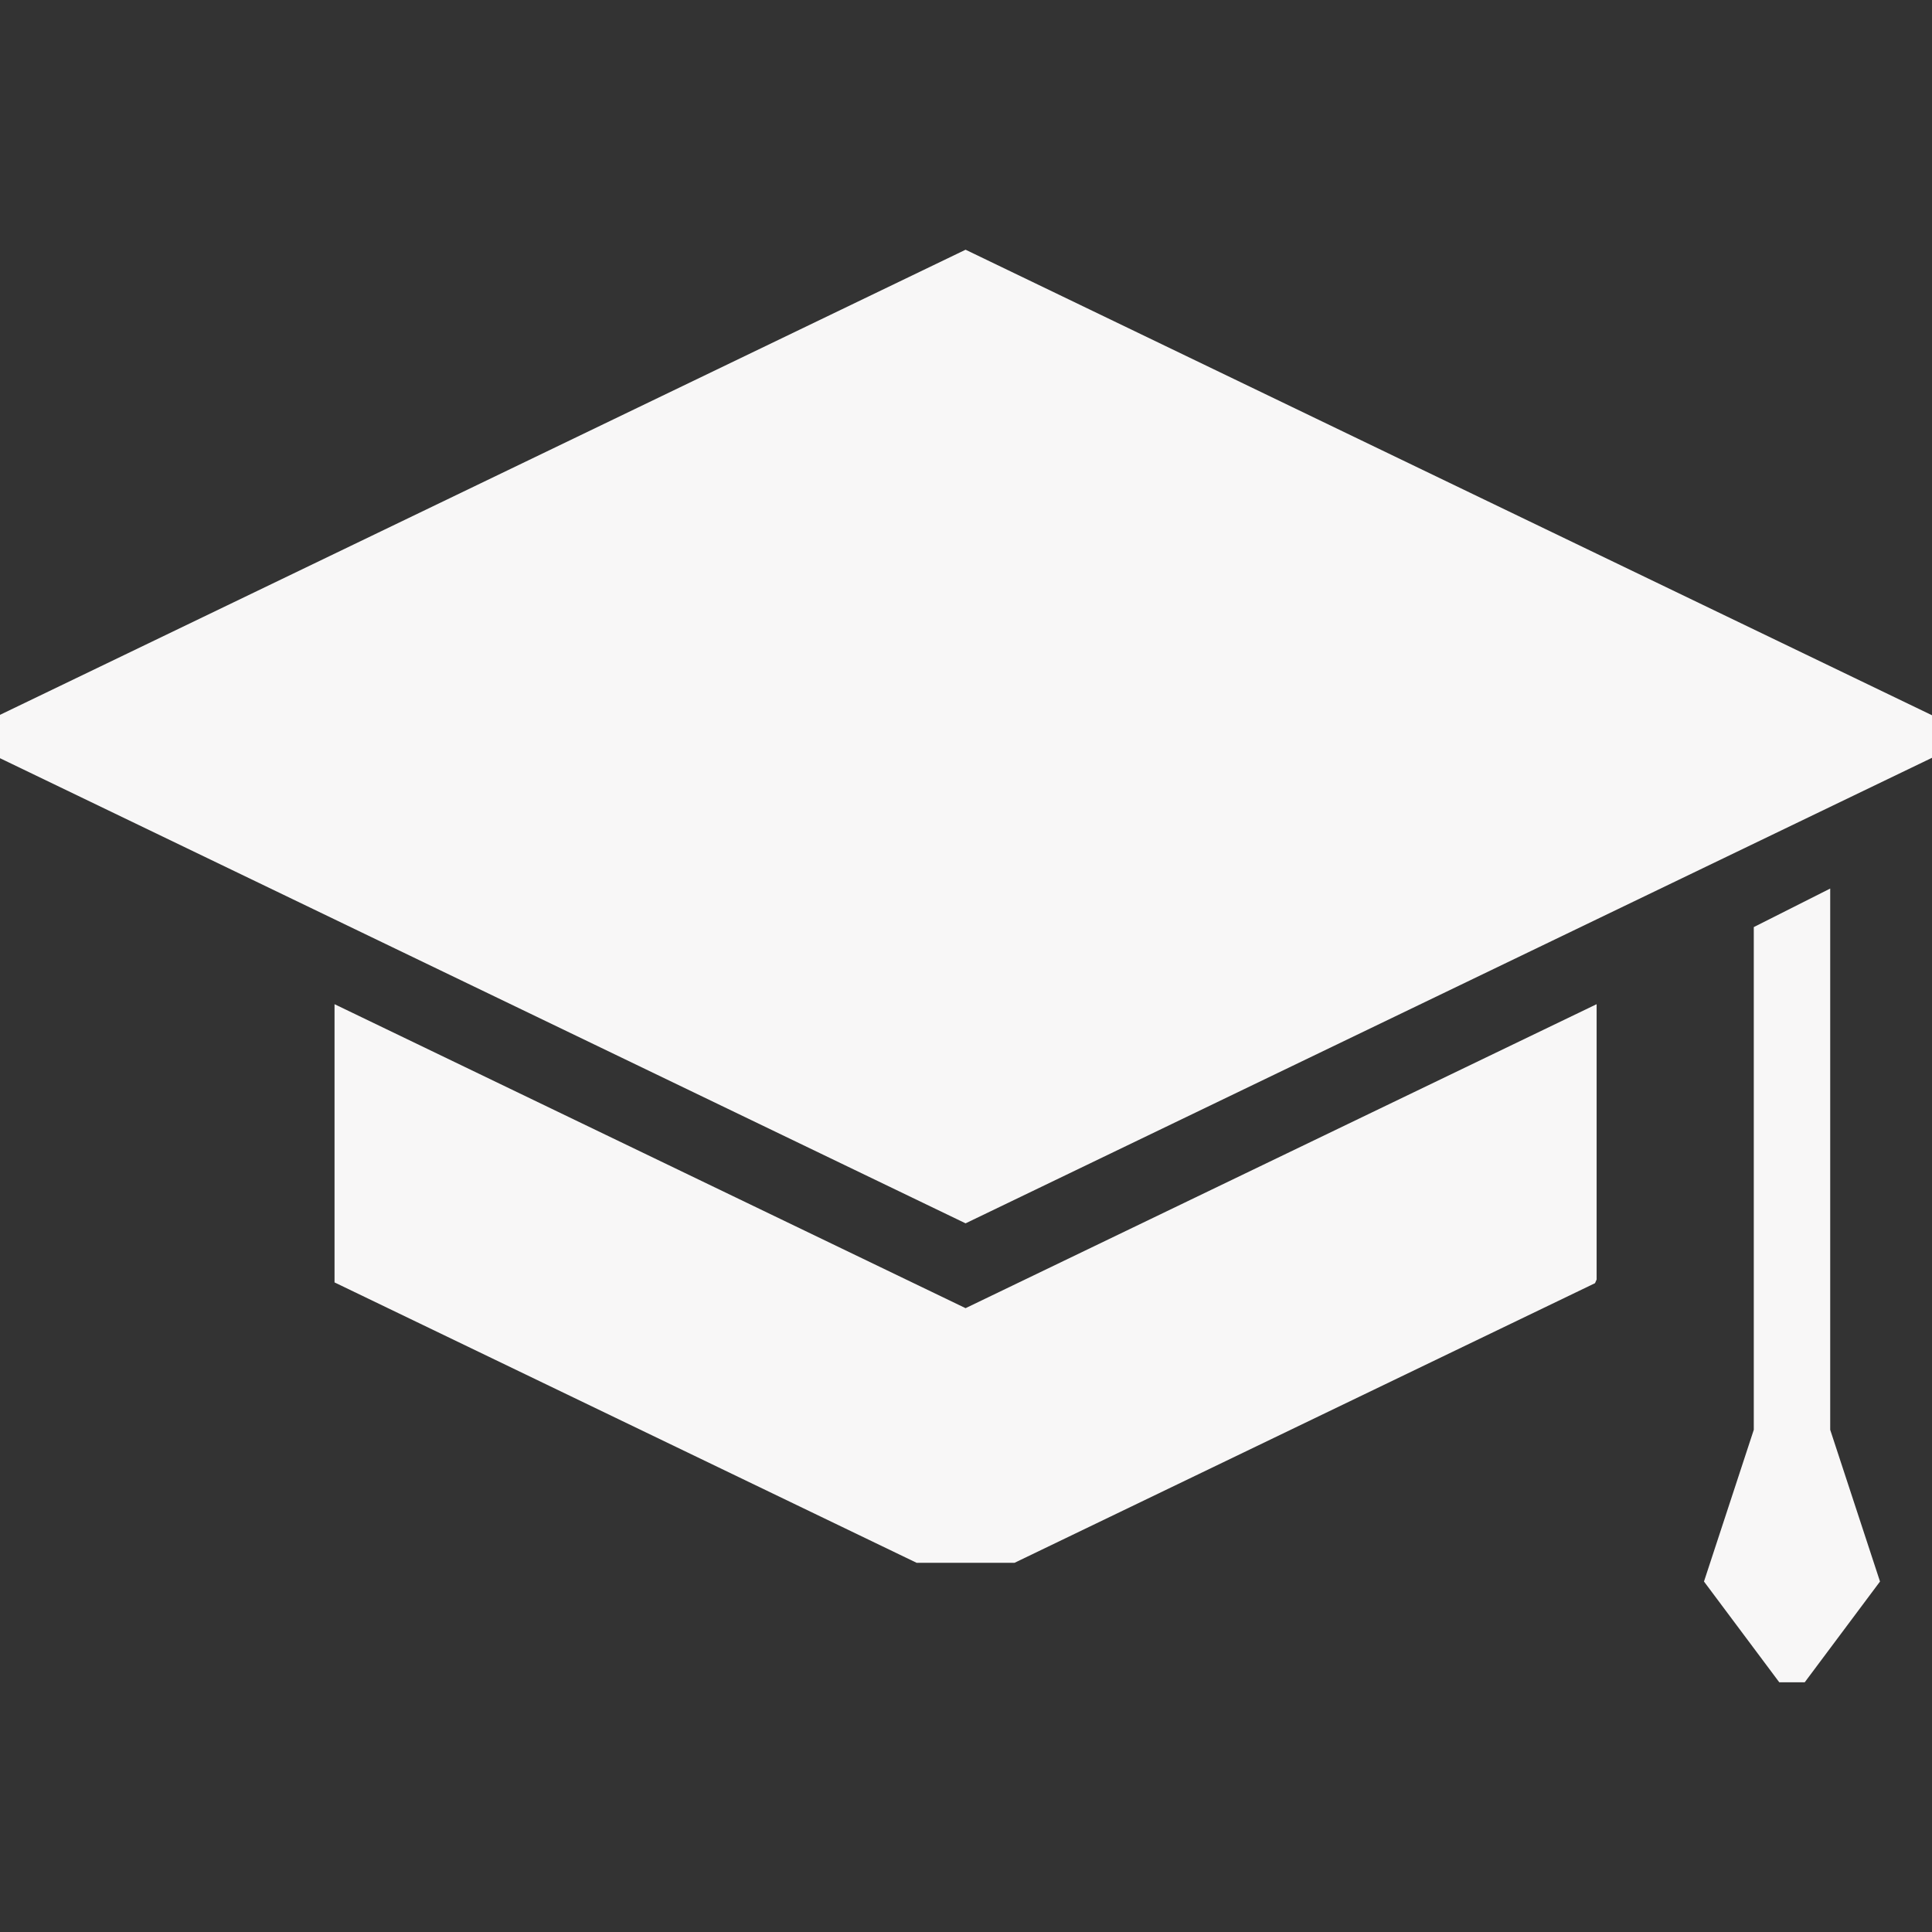
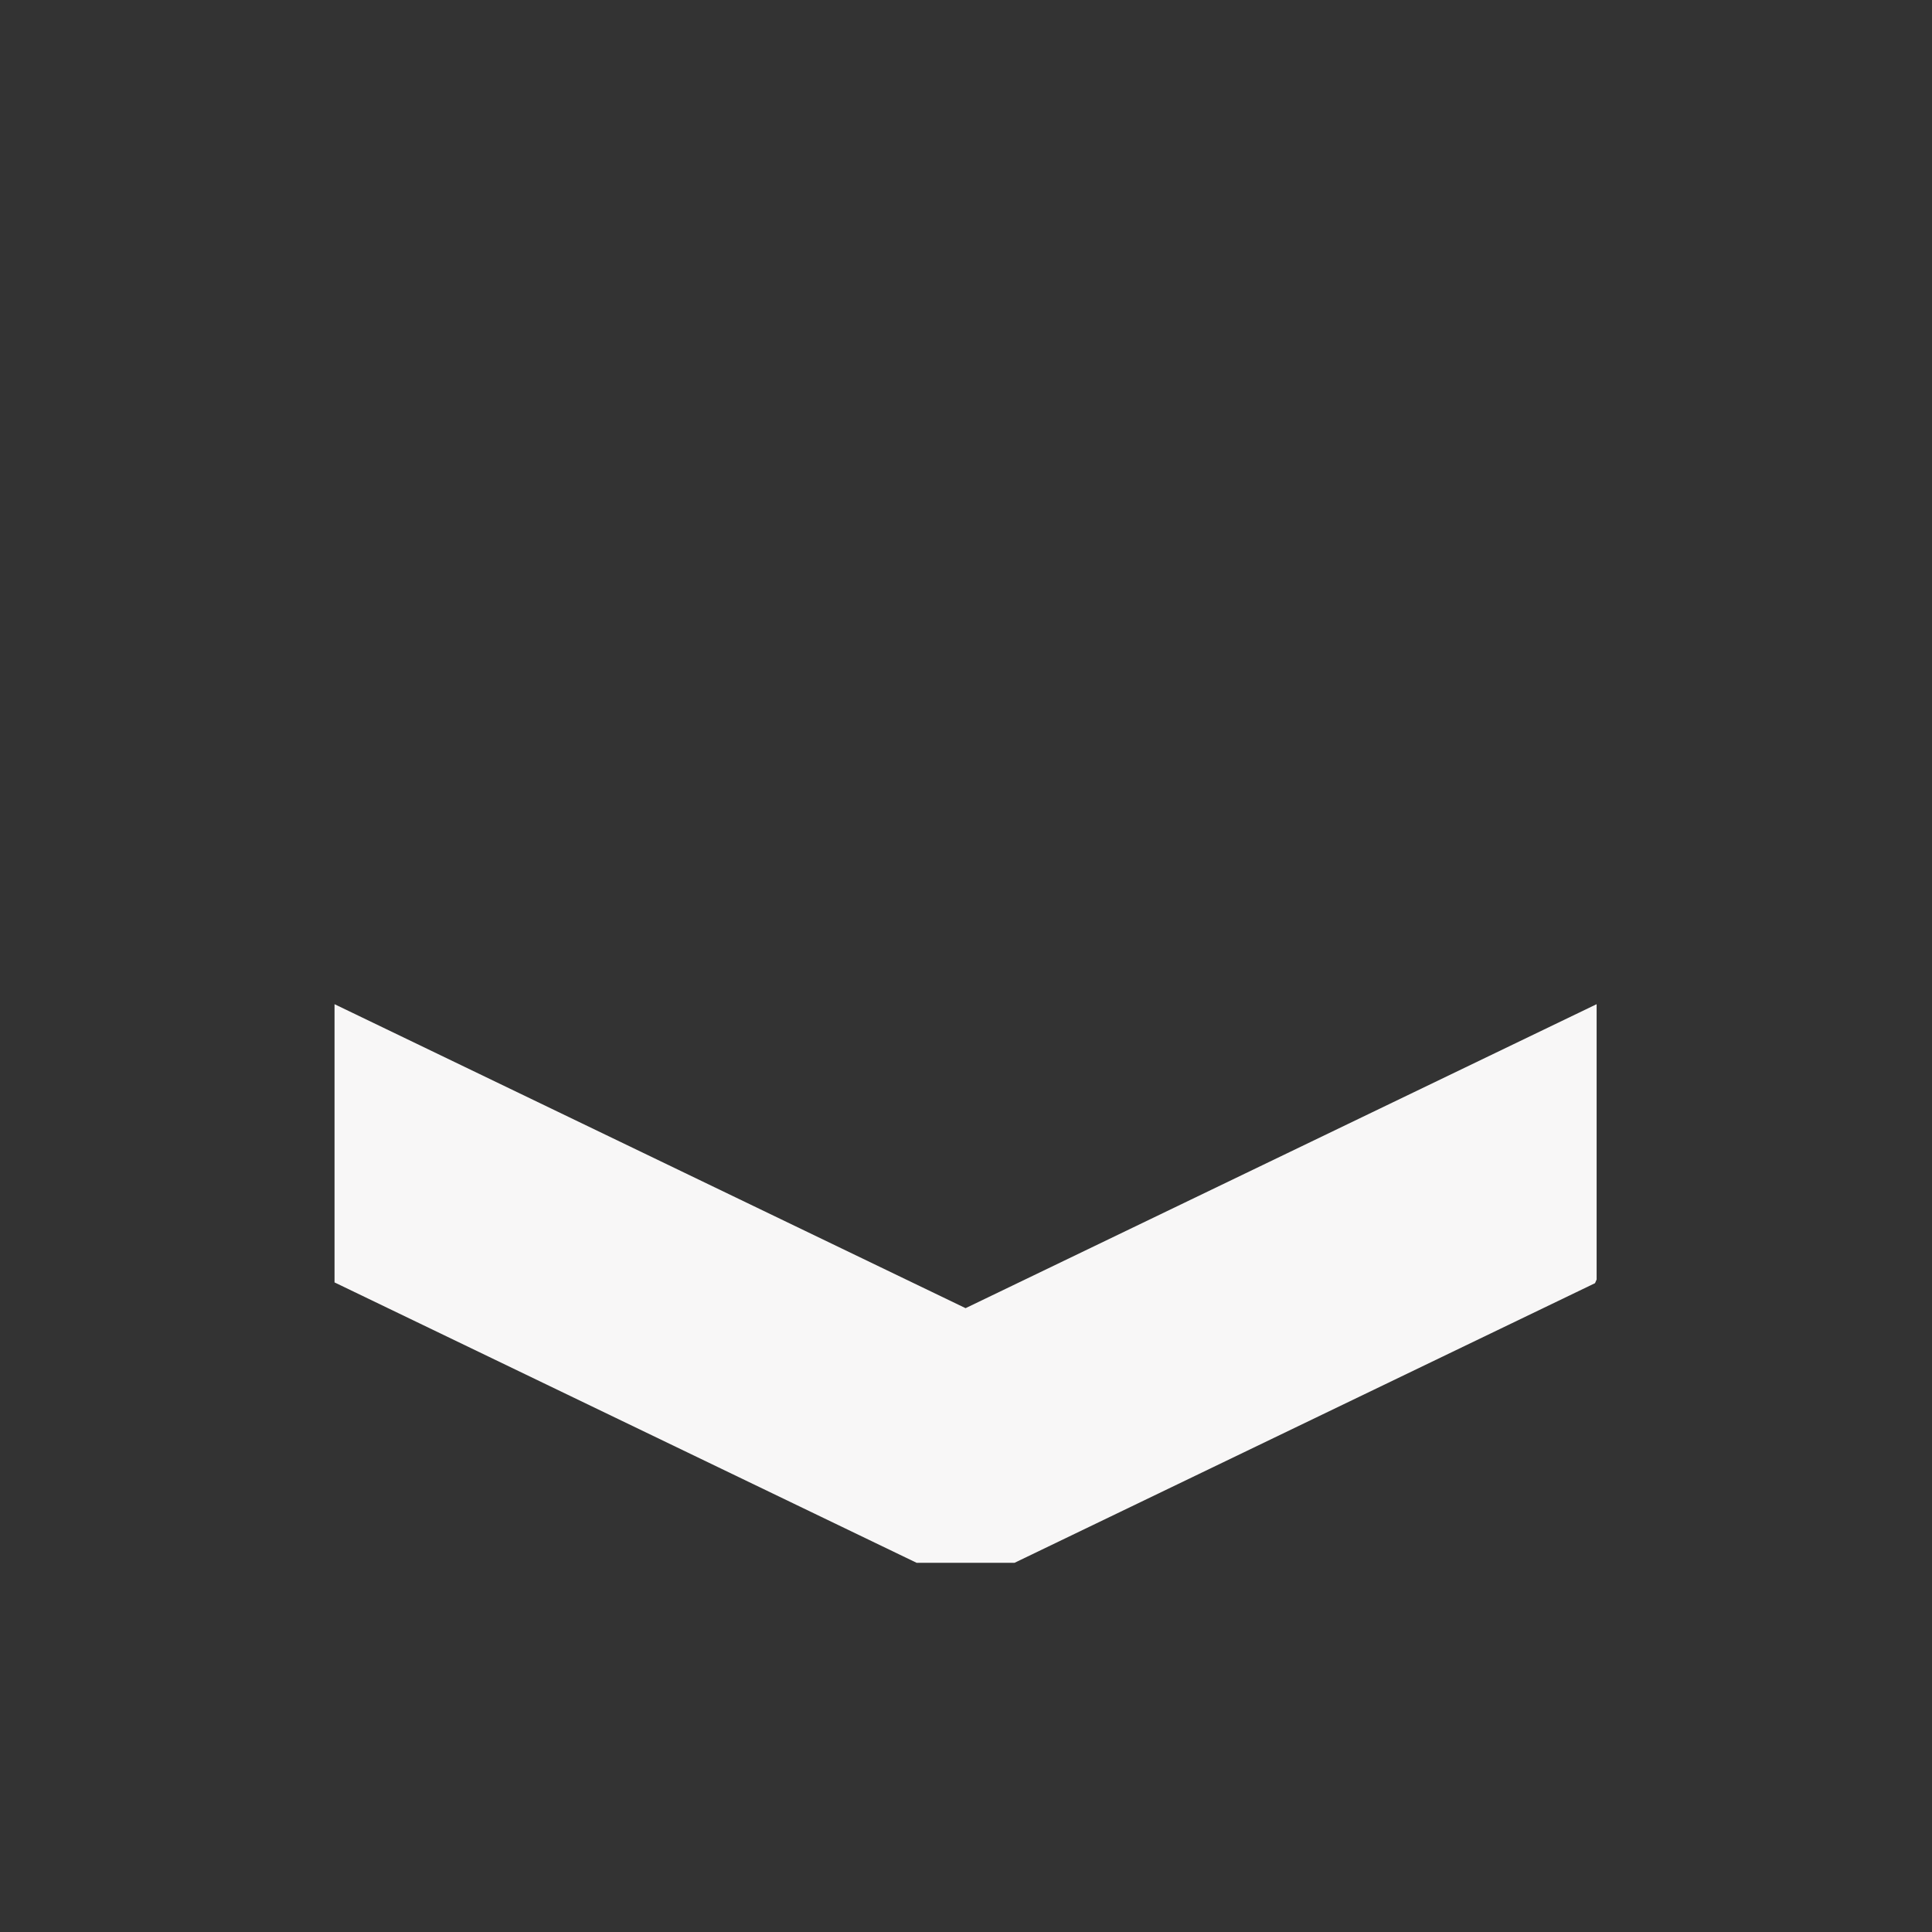
<svg xmlns="http://www.w3.org/2000/svg" version="1.1" id="Capa_1" x="0px" y="0px" width="512px" height="512px" viewBox="0 0 484.006 484.006" style="enable-background:new 0 0 484.006 484.006;" xml:space="preserve" class="">
  <rect x="0" y="0" width="484.006" height="484.006" fill="#333333" stroke="none" />
  <g>
    <script class="active-path" style="fill:#F8F7F7" data-old_color="#F9F8F8" />
    <script class="active-path" style="fill:#F8F7F7" data-old_color="#F9F8F8" />
    <g>
      <g>
-         <polygon points="484.006,189.845 484.006,179.186 241.897,62.561 0,179.083 0,189.946 241.897,306.471   " data-original="#000000" class="active-path" data-old_color="#F9F8F8" fill="#F8F7F7" />
        <path d="M83.808,251.571v69.7l145.836,70.25h24.506l145.435-70.057c0.14-0.307,0.271-0.613,0.402-0.922V251.57l-158.09,76.152    L83.808,251.571z" data-original="#000000" class="active-path" data-old_color="#F9F8F8" fill="#F8F7F7" />
-         <polygon points="458.506,358.195 458.506,222.599 439.359,232.255 439.359,358.195 426.883,396.203 445.742,421.445     452.123,421.445 470.981,396.203   " data-original="#000000" class="active-path" data-old_color="#F9F8F8" fill="#F8F7F7" />
      </g>
    </g>
  </g>
</svg>